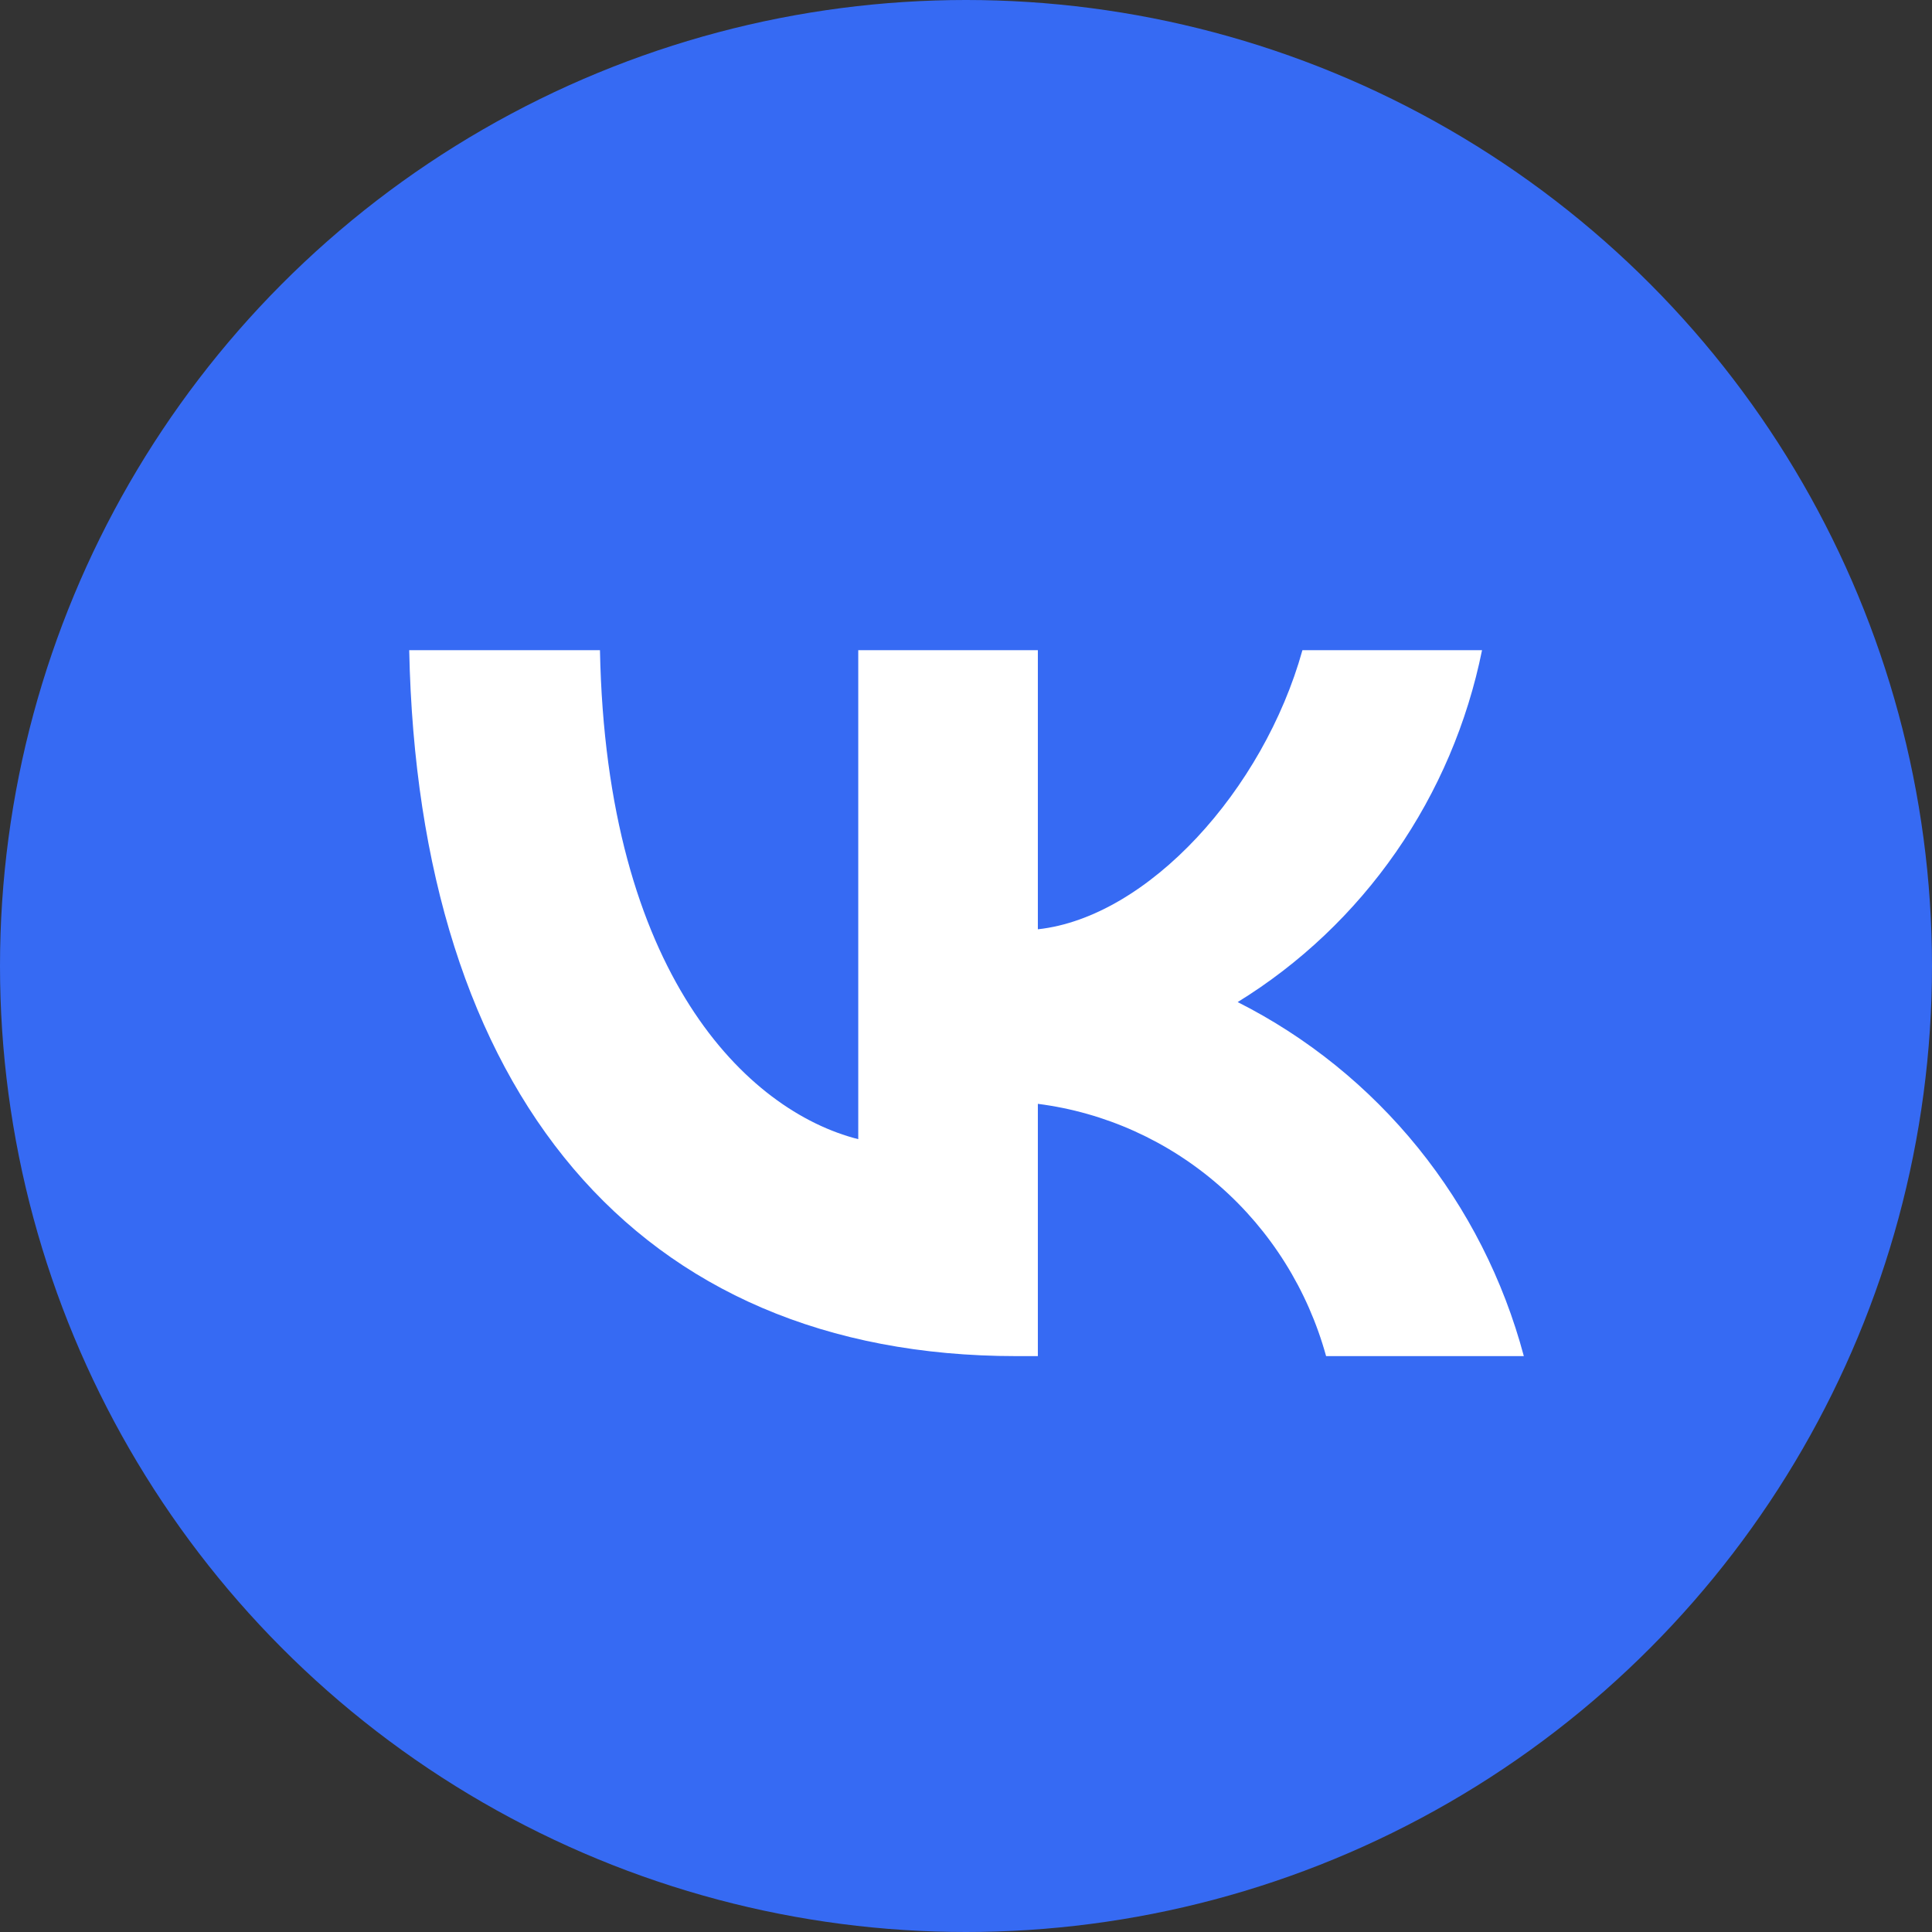
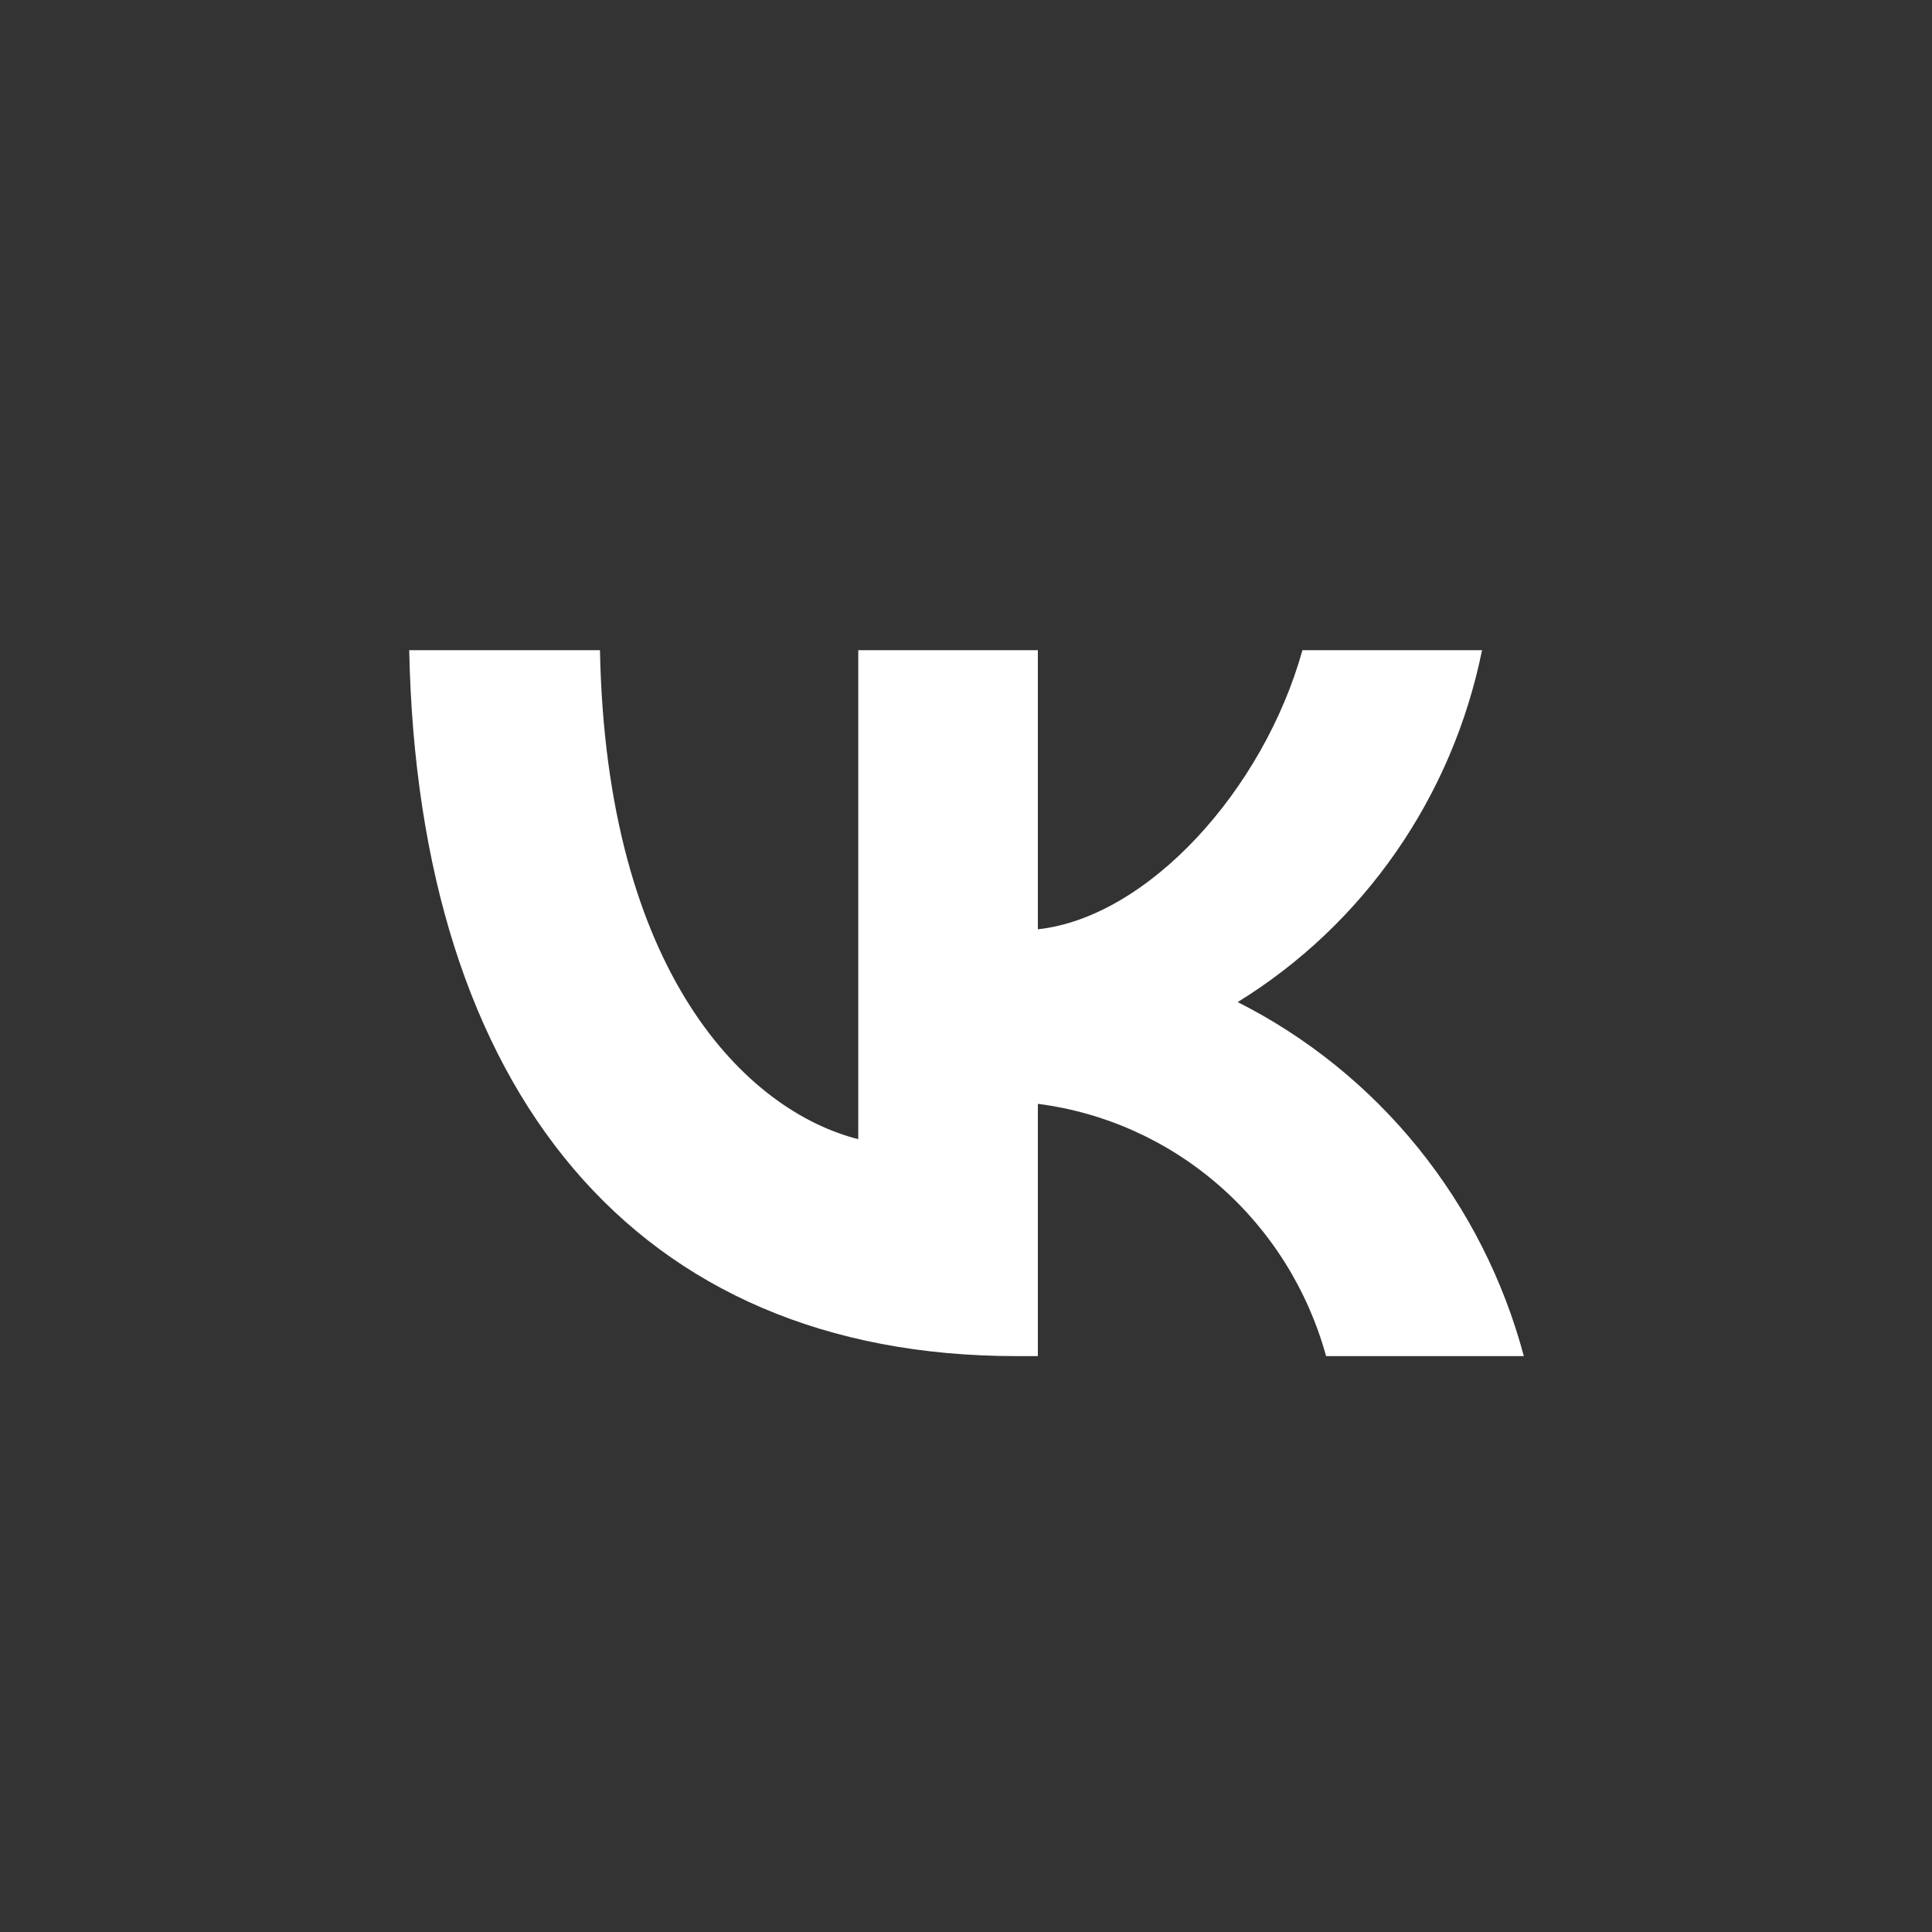
<svg xmlns="http://www.w3.org/2000/svg" width="52" height="52" viewBox="0 0 52 52" fill="none">
  <rect x="0" y="0" width="52" height="52" fill="#333333" stroke="none" />
-   <circle cx="26" cy="26" r="26" fill="#366AF3" />
  <path d="M27.354 36.5C17.104 36.5 11.257 29.368 11.014 17.5H16.148C16.317 26.211 20.102 29.9 23.1 30.661V17.5H27.934V25.012C30.895 24.689 34.005 21.266 35.055 17.5H39.889C39.494 19.453 38.706 21.302 37.574 22.932C36.442 24.562 34.992 25.937 33.312 26.971C35.187 27.917 36.842 29.255 38.17 30.897C39.497 32.54 40.467 34.449 41.014 36.5H35.692C35.201 34.719 34.203 33.124 32.823 31.917C31.443 30.709 29.742 29.941 27.934 29.71V36.5H27.354Z" fill="white" />
</svg>